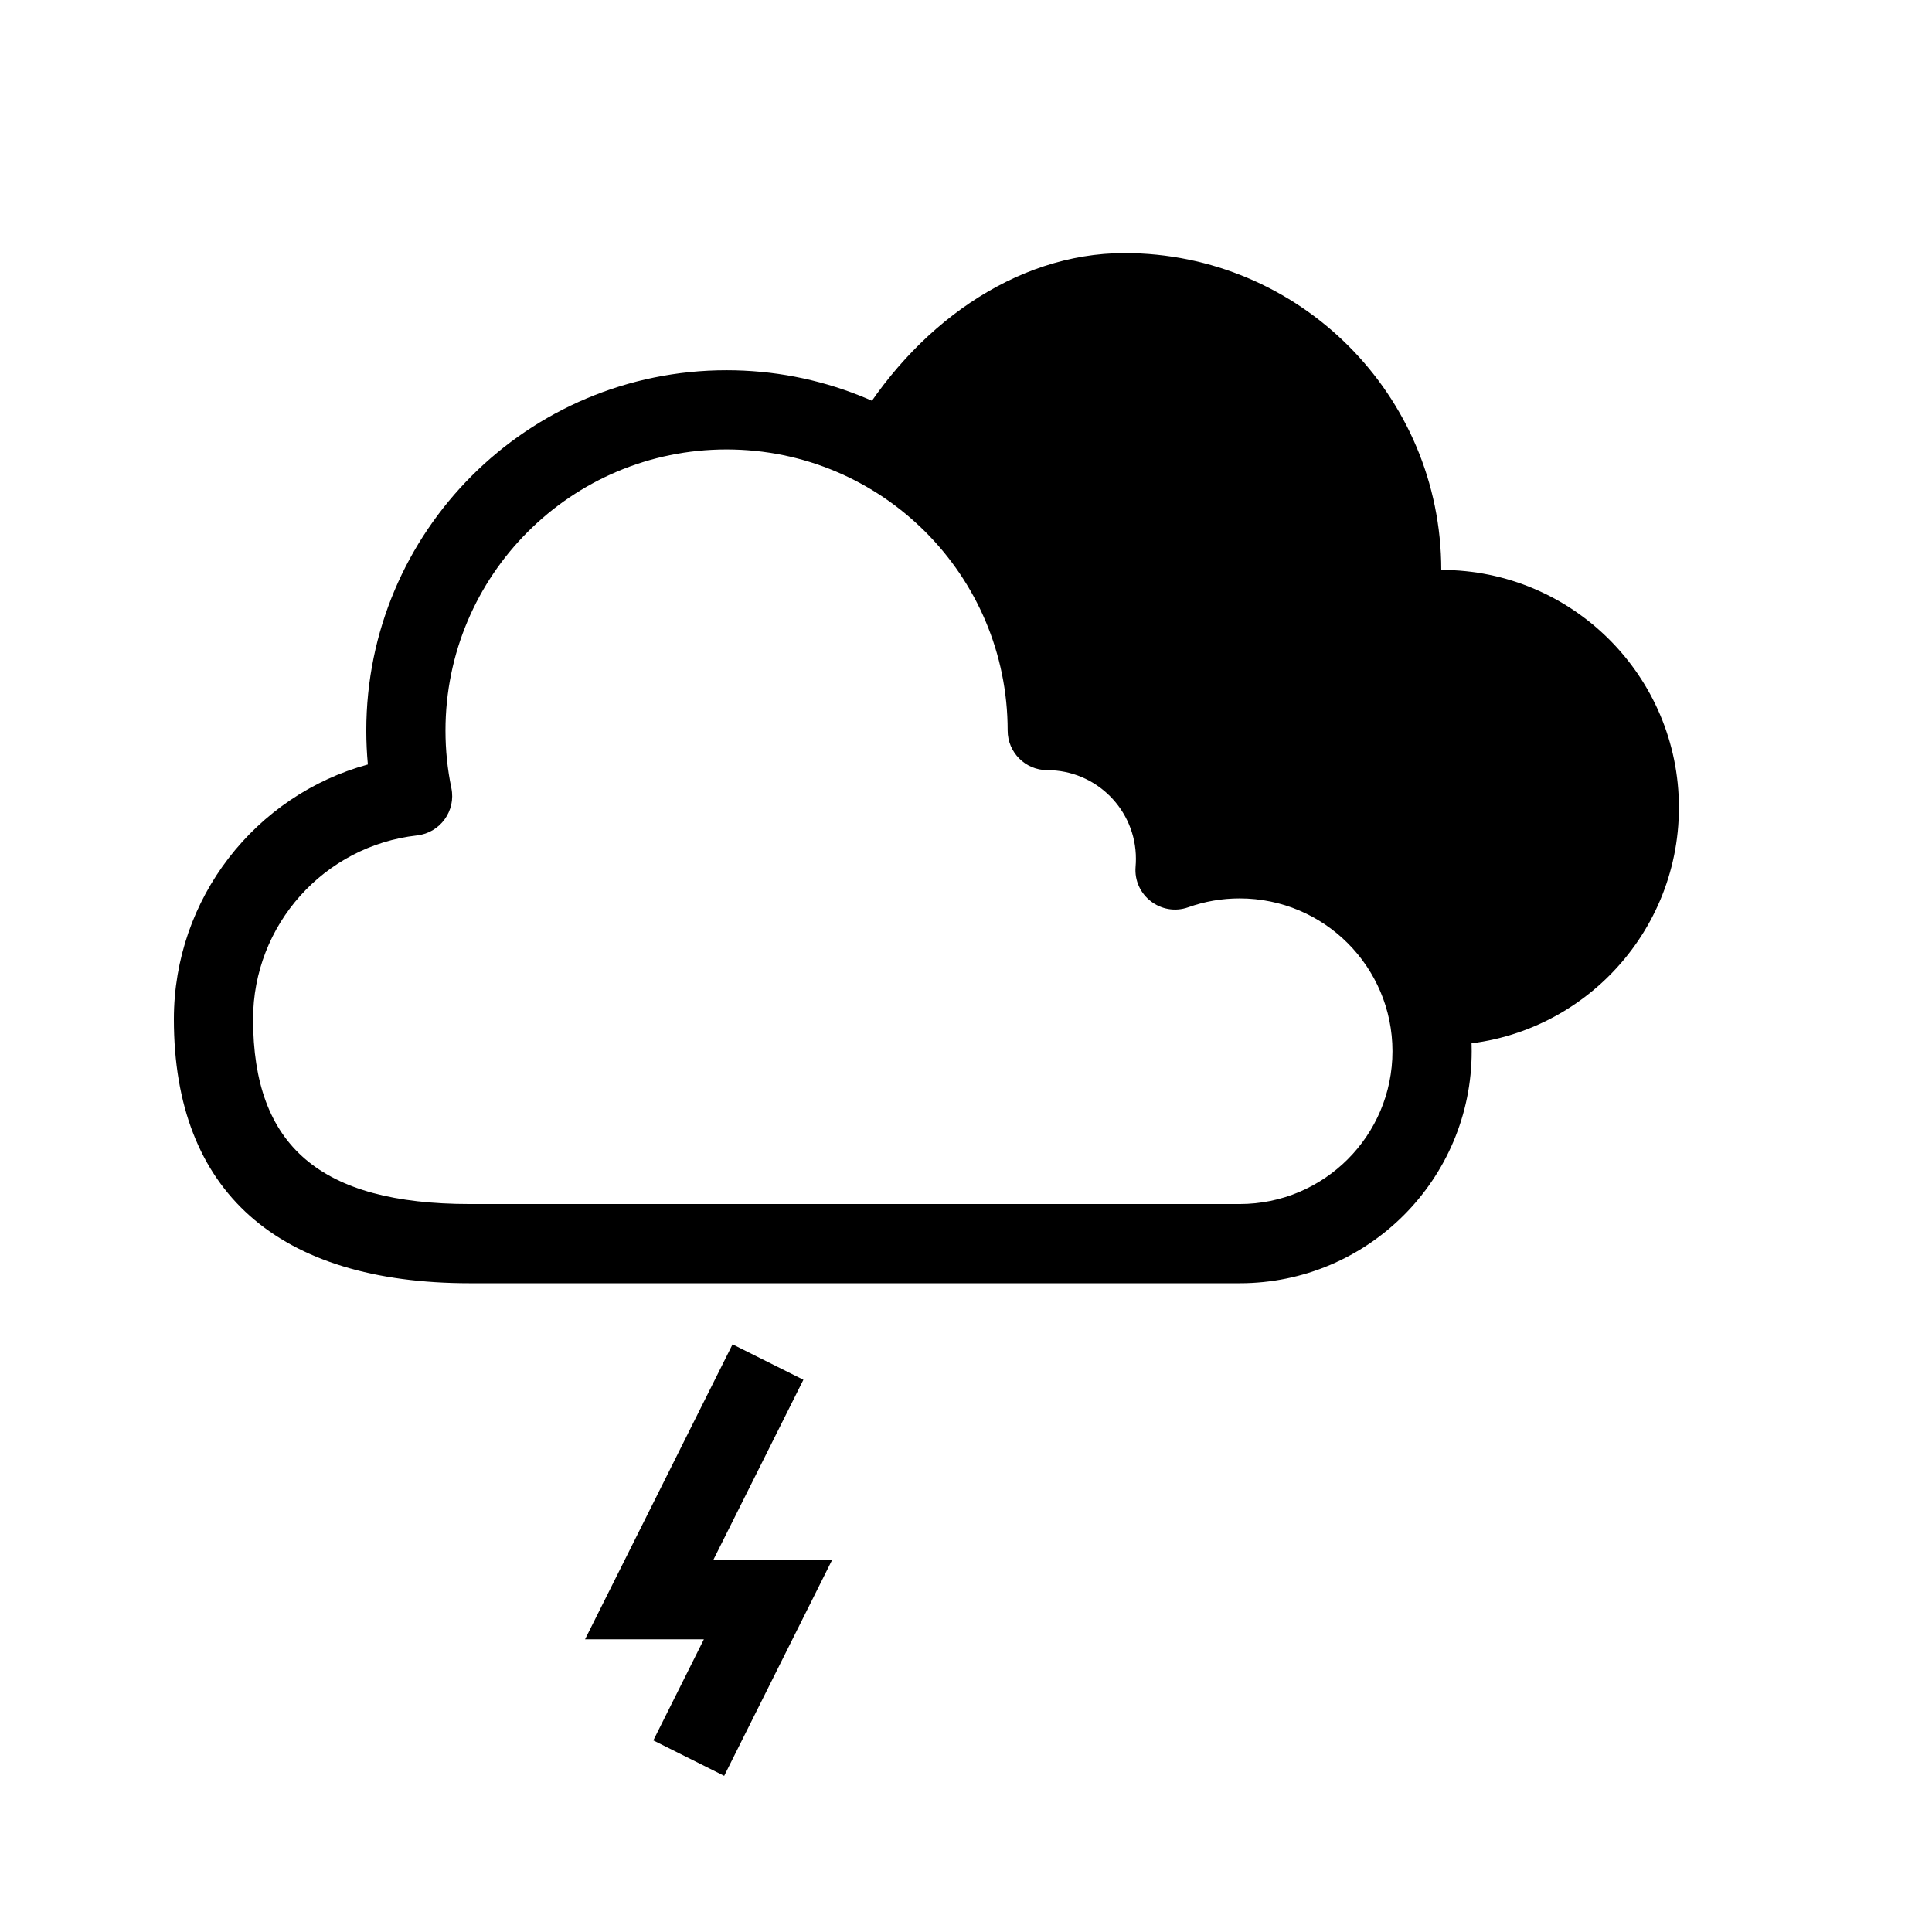
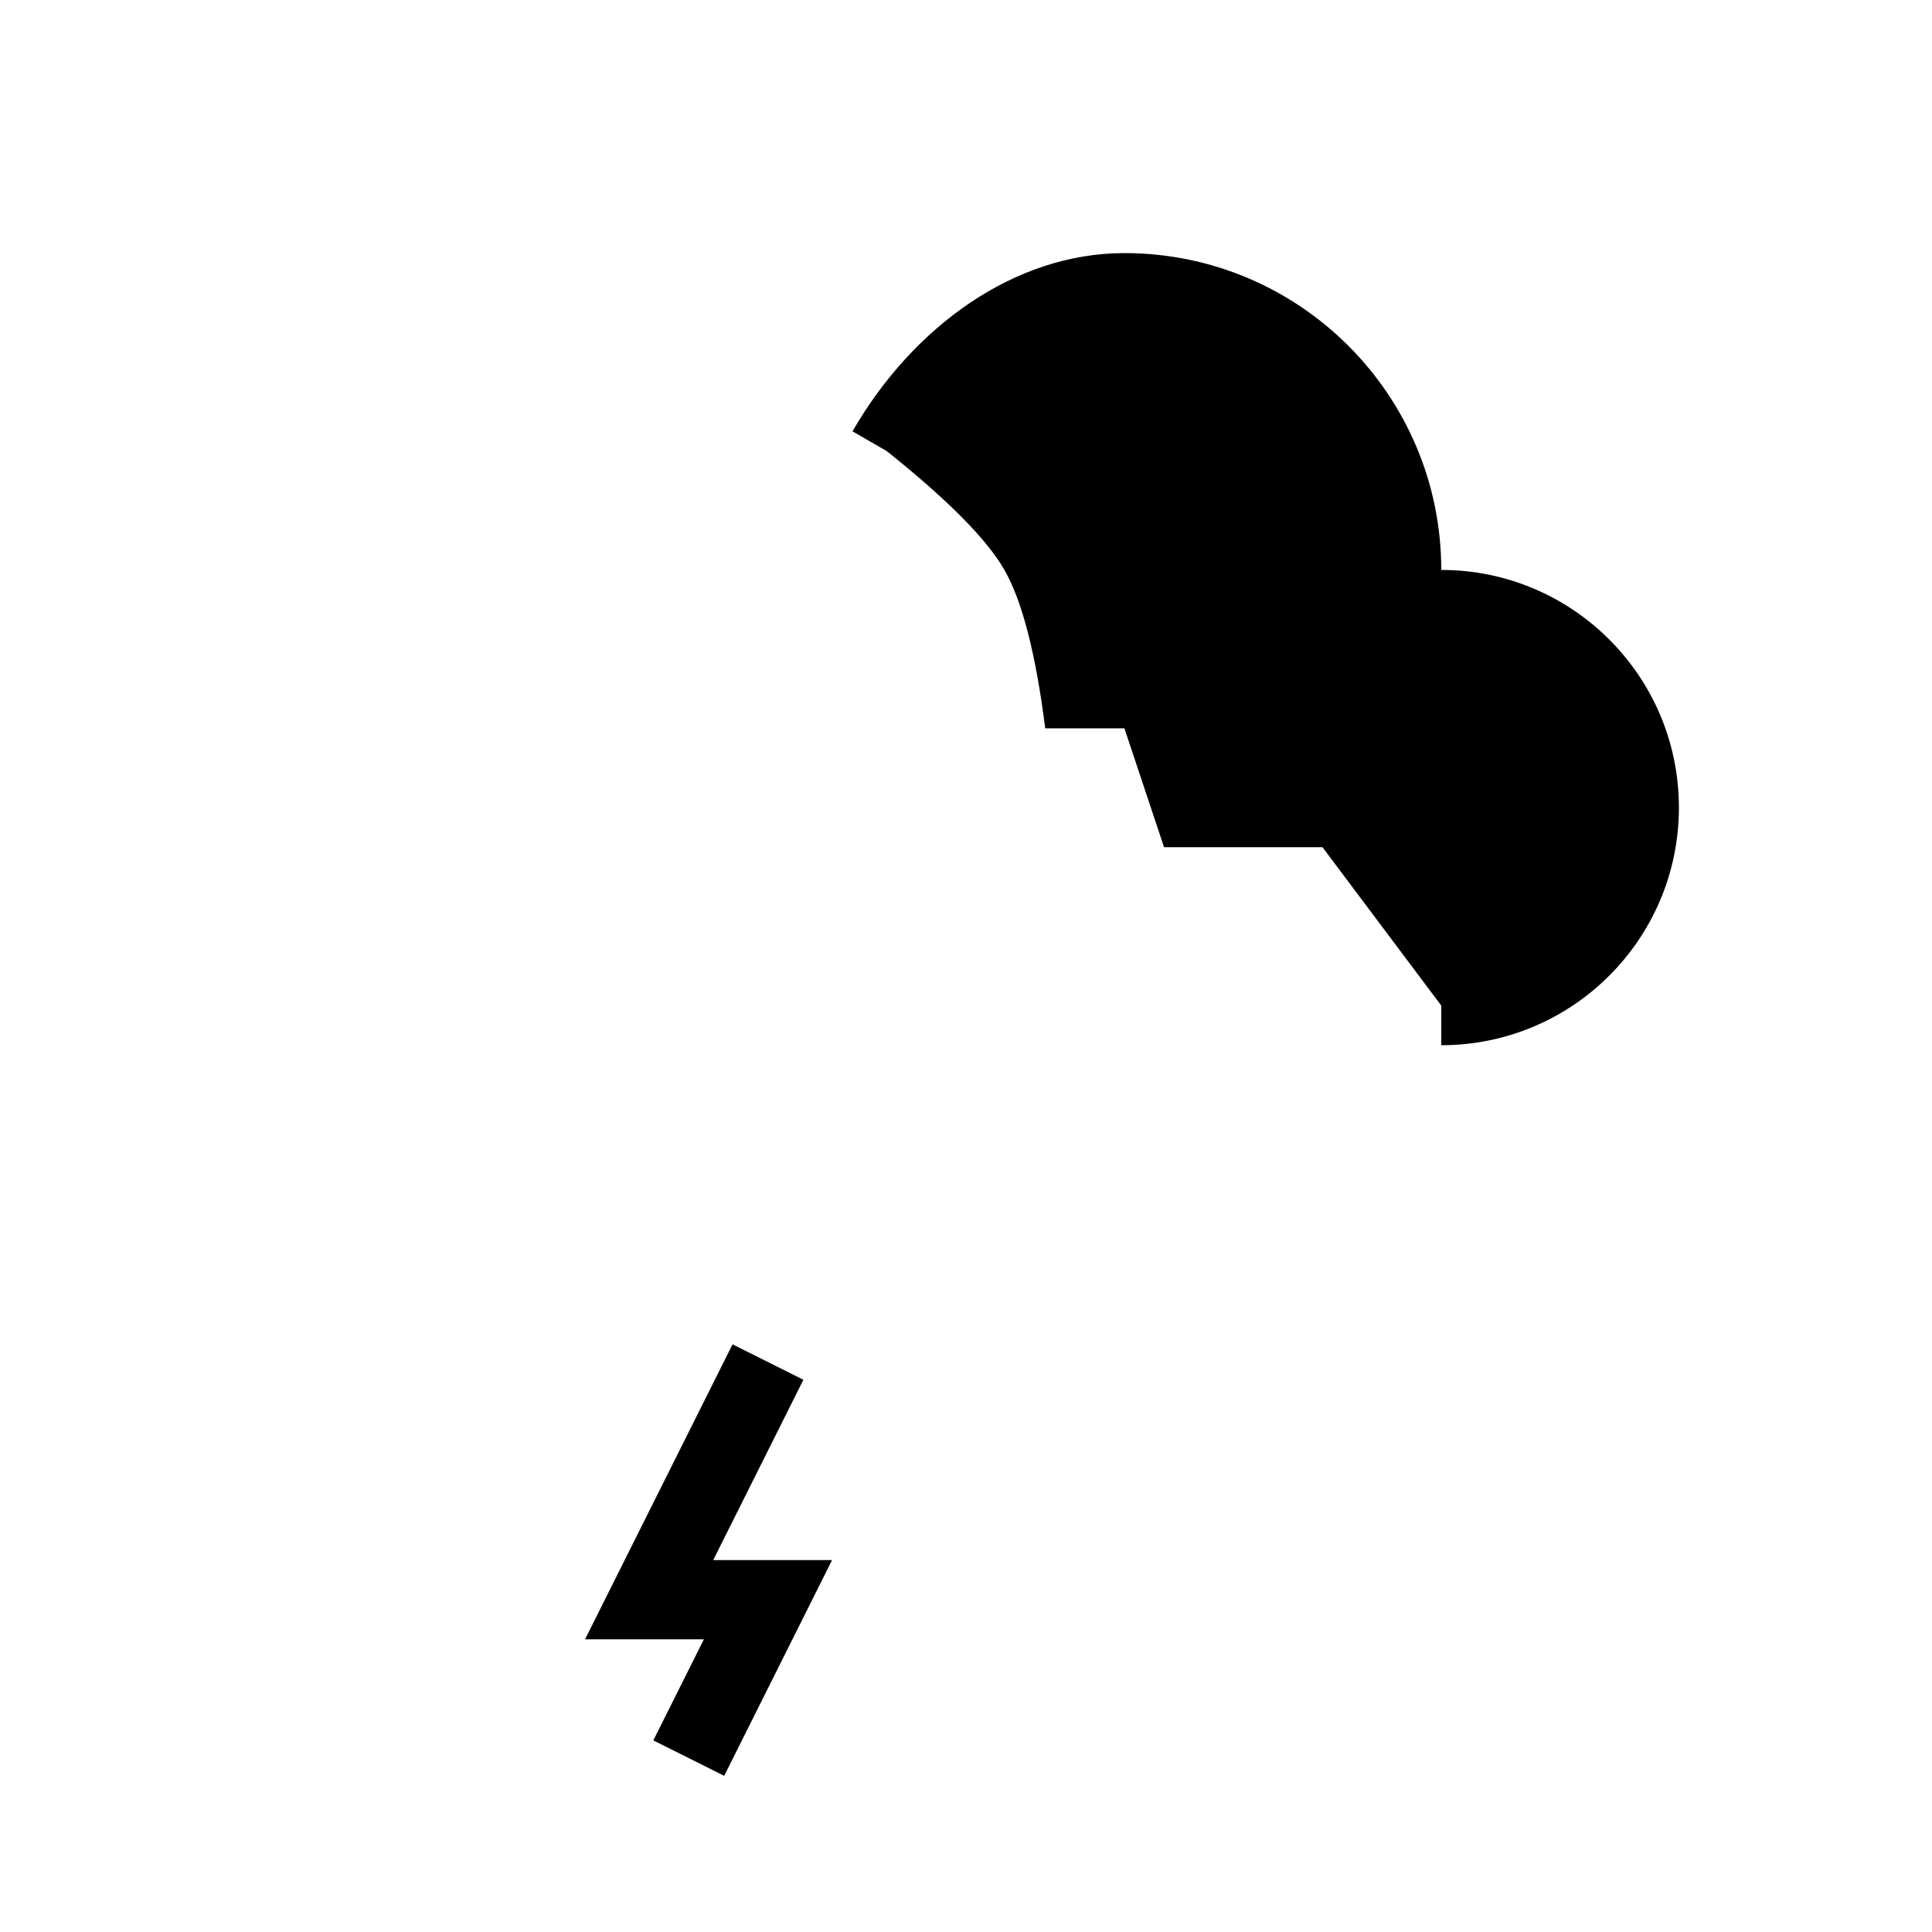
<svg xmlns="http://www.w3.org/2000/svg" fill="#000000" width="800px" height="800px" version="1.1" viewBox="144 144 512 512">
  <g>
-     <path d="m299.05 578.43 39.082-78.164 18.777 9.387-23.895 47.785h31.488l-28.586 57.176-18.777-9.387 13.398-26.797z" />
-     <path d="m211.07 414.09c0 33.527 17.676 48.992 57.492 48.992h203.96c22.367 0 40.496-18.129 40.496-40.496 0-22.363-18.129-40.496-40.496-40.496-4.699 0-9.277 0.797-13.598 2.34-7.195 2.562-14.637-3.176-13.98-10.785 0.059-0.68 0.086-1.363 0.086-2.051 0-12.977-10.52-23.496-23.496-23.496-5.797 0-10.496-4.699-10.496-10.496 0-41.141-33.352-74.492-74.492-74.492s-74.488 33.352-74.488 74.492c0 5.168 0.523 10.266 1.559 15.238 1.254 6.051-2.965 11.875-9.105 12.562-24.625 2.769-43.445 23.691-43.445 48.688zm253.82-52.52c2.516-0.312 5.066-0.473 7.633-0.473 33.961 0 61.488 27.531 61.488 61.488 0 33.961-27.527 61.488-61.488 61.488h-203.96c-50.832 0-78.484-24.195-78.484-69.984 0-32.004 21.582-59.32 51.41-67.496-0.277-2.977-0.418-5.977-0.418-8.992 0-52.734 42.746-95.484 95.48-95.484 49.578 0 90.328 37.785 95.031 86.125 16.512 3.812 29.508 16.812 33.312 33.328z" />
+     <path d="m299.05 578.43 39.082-78.164 18.777 9.387-23.895 47.785h31.488l-28.586 57.176-18.777-9.387 13.398-26.797" />
    <path d="m525.95 295.04c34.781 0 62.977 28.195 62.977 62.977s-28.195 62.977-62.977 62.977v-20.992c23.188 0 41.984-18.797 41.984-41.984s-18.797-41.984-41.984-41.984c-3.113 0-6.176 0.336-9.152 0.996-7.238 1.609-13.816-4.59-12.641-11.91 0.535-3.309 0.801-6.676 0.801-10.078 0-34.781-28.195-62.977-62.973-62.977-20.648 0-41.23 14.828-53.891 36.738l-18.176-10.5c16.09-27.852 42.988-47.23 72.066-47.23 46.371 0 83.965 37.594 83.965 83.969z" />
    <path d="m379.01 263.55c12.699-21.98 35.766-41.984 62.977-41.984 40.574 0 73.469 32.895 73.469 73.473 0 3.996-0.316 7.918-0.934 11.742 3.68-0.816 7.508-1.246 11.43-1.246 28.984 0 52.48 23.496 52.48 52.48s-23.496 52.48-52.48 52.48l-31.488-41.984h-41.98l-10.496-31.488h-20.992c-2.492-19.734-6.094-33.73-10.812-41.984-4.613-8.074-15.004-18.57-31.172-31.488z" />
  </g>
</svg>